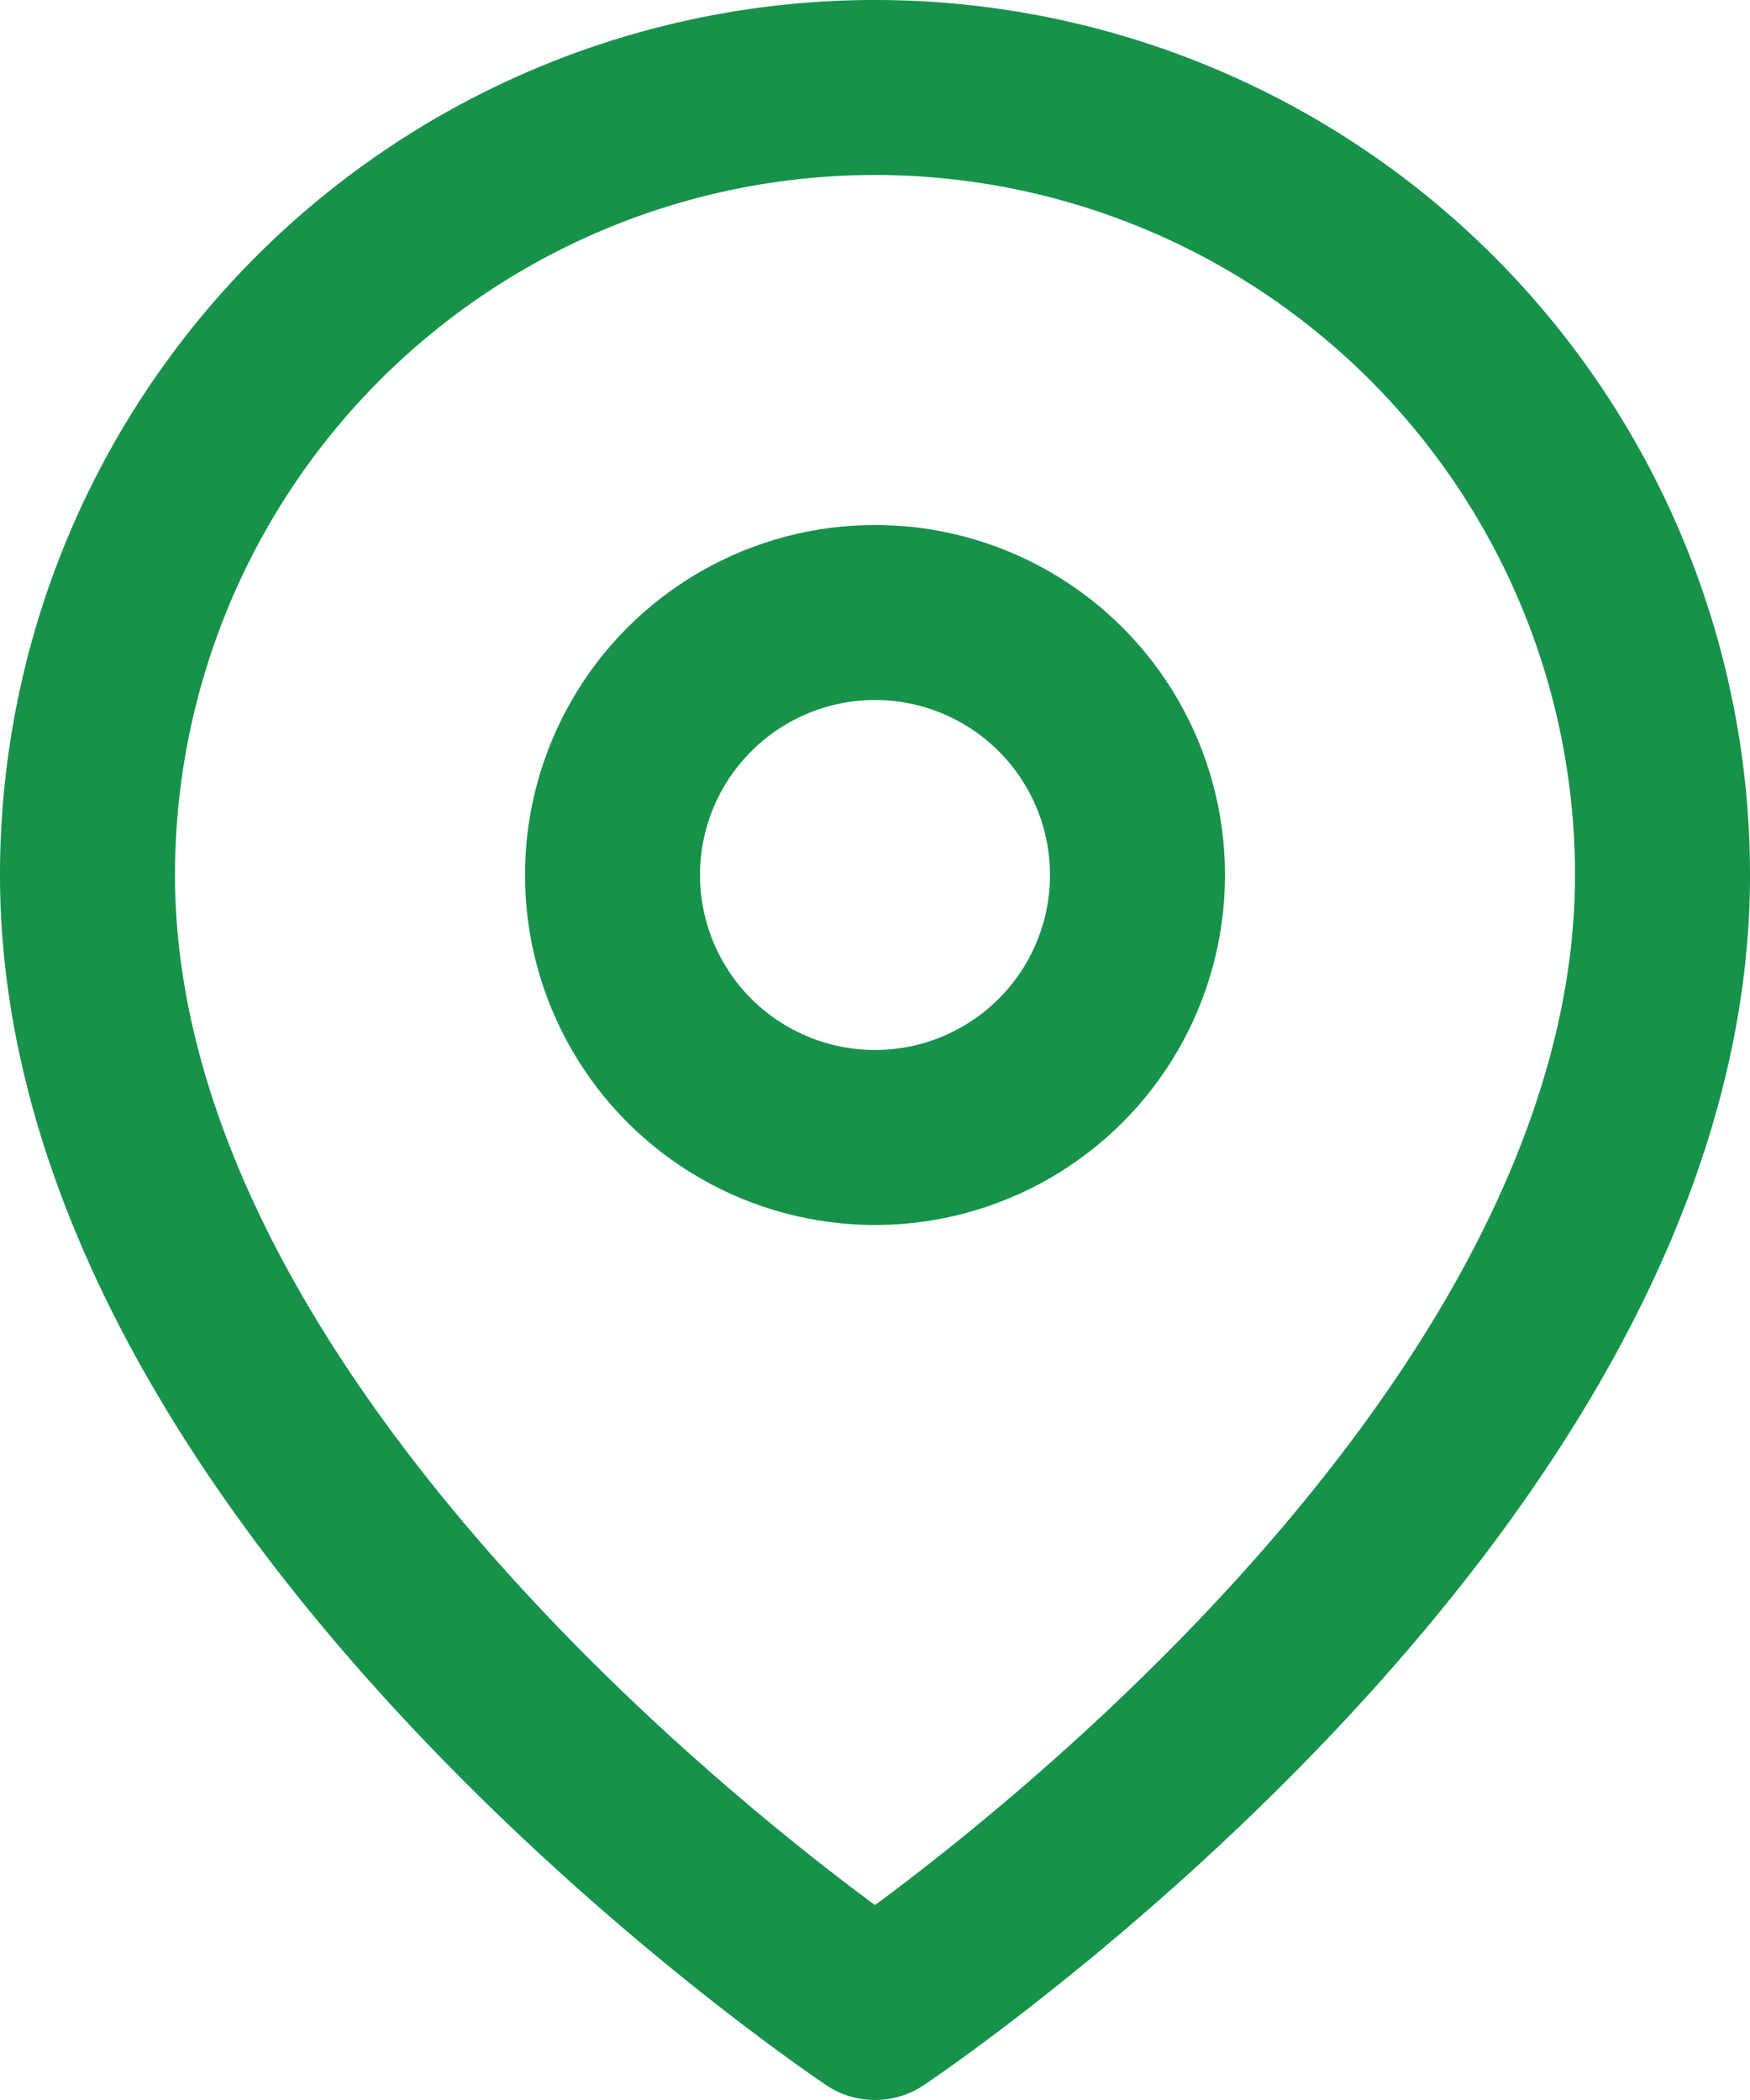
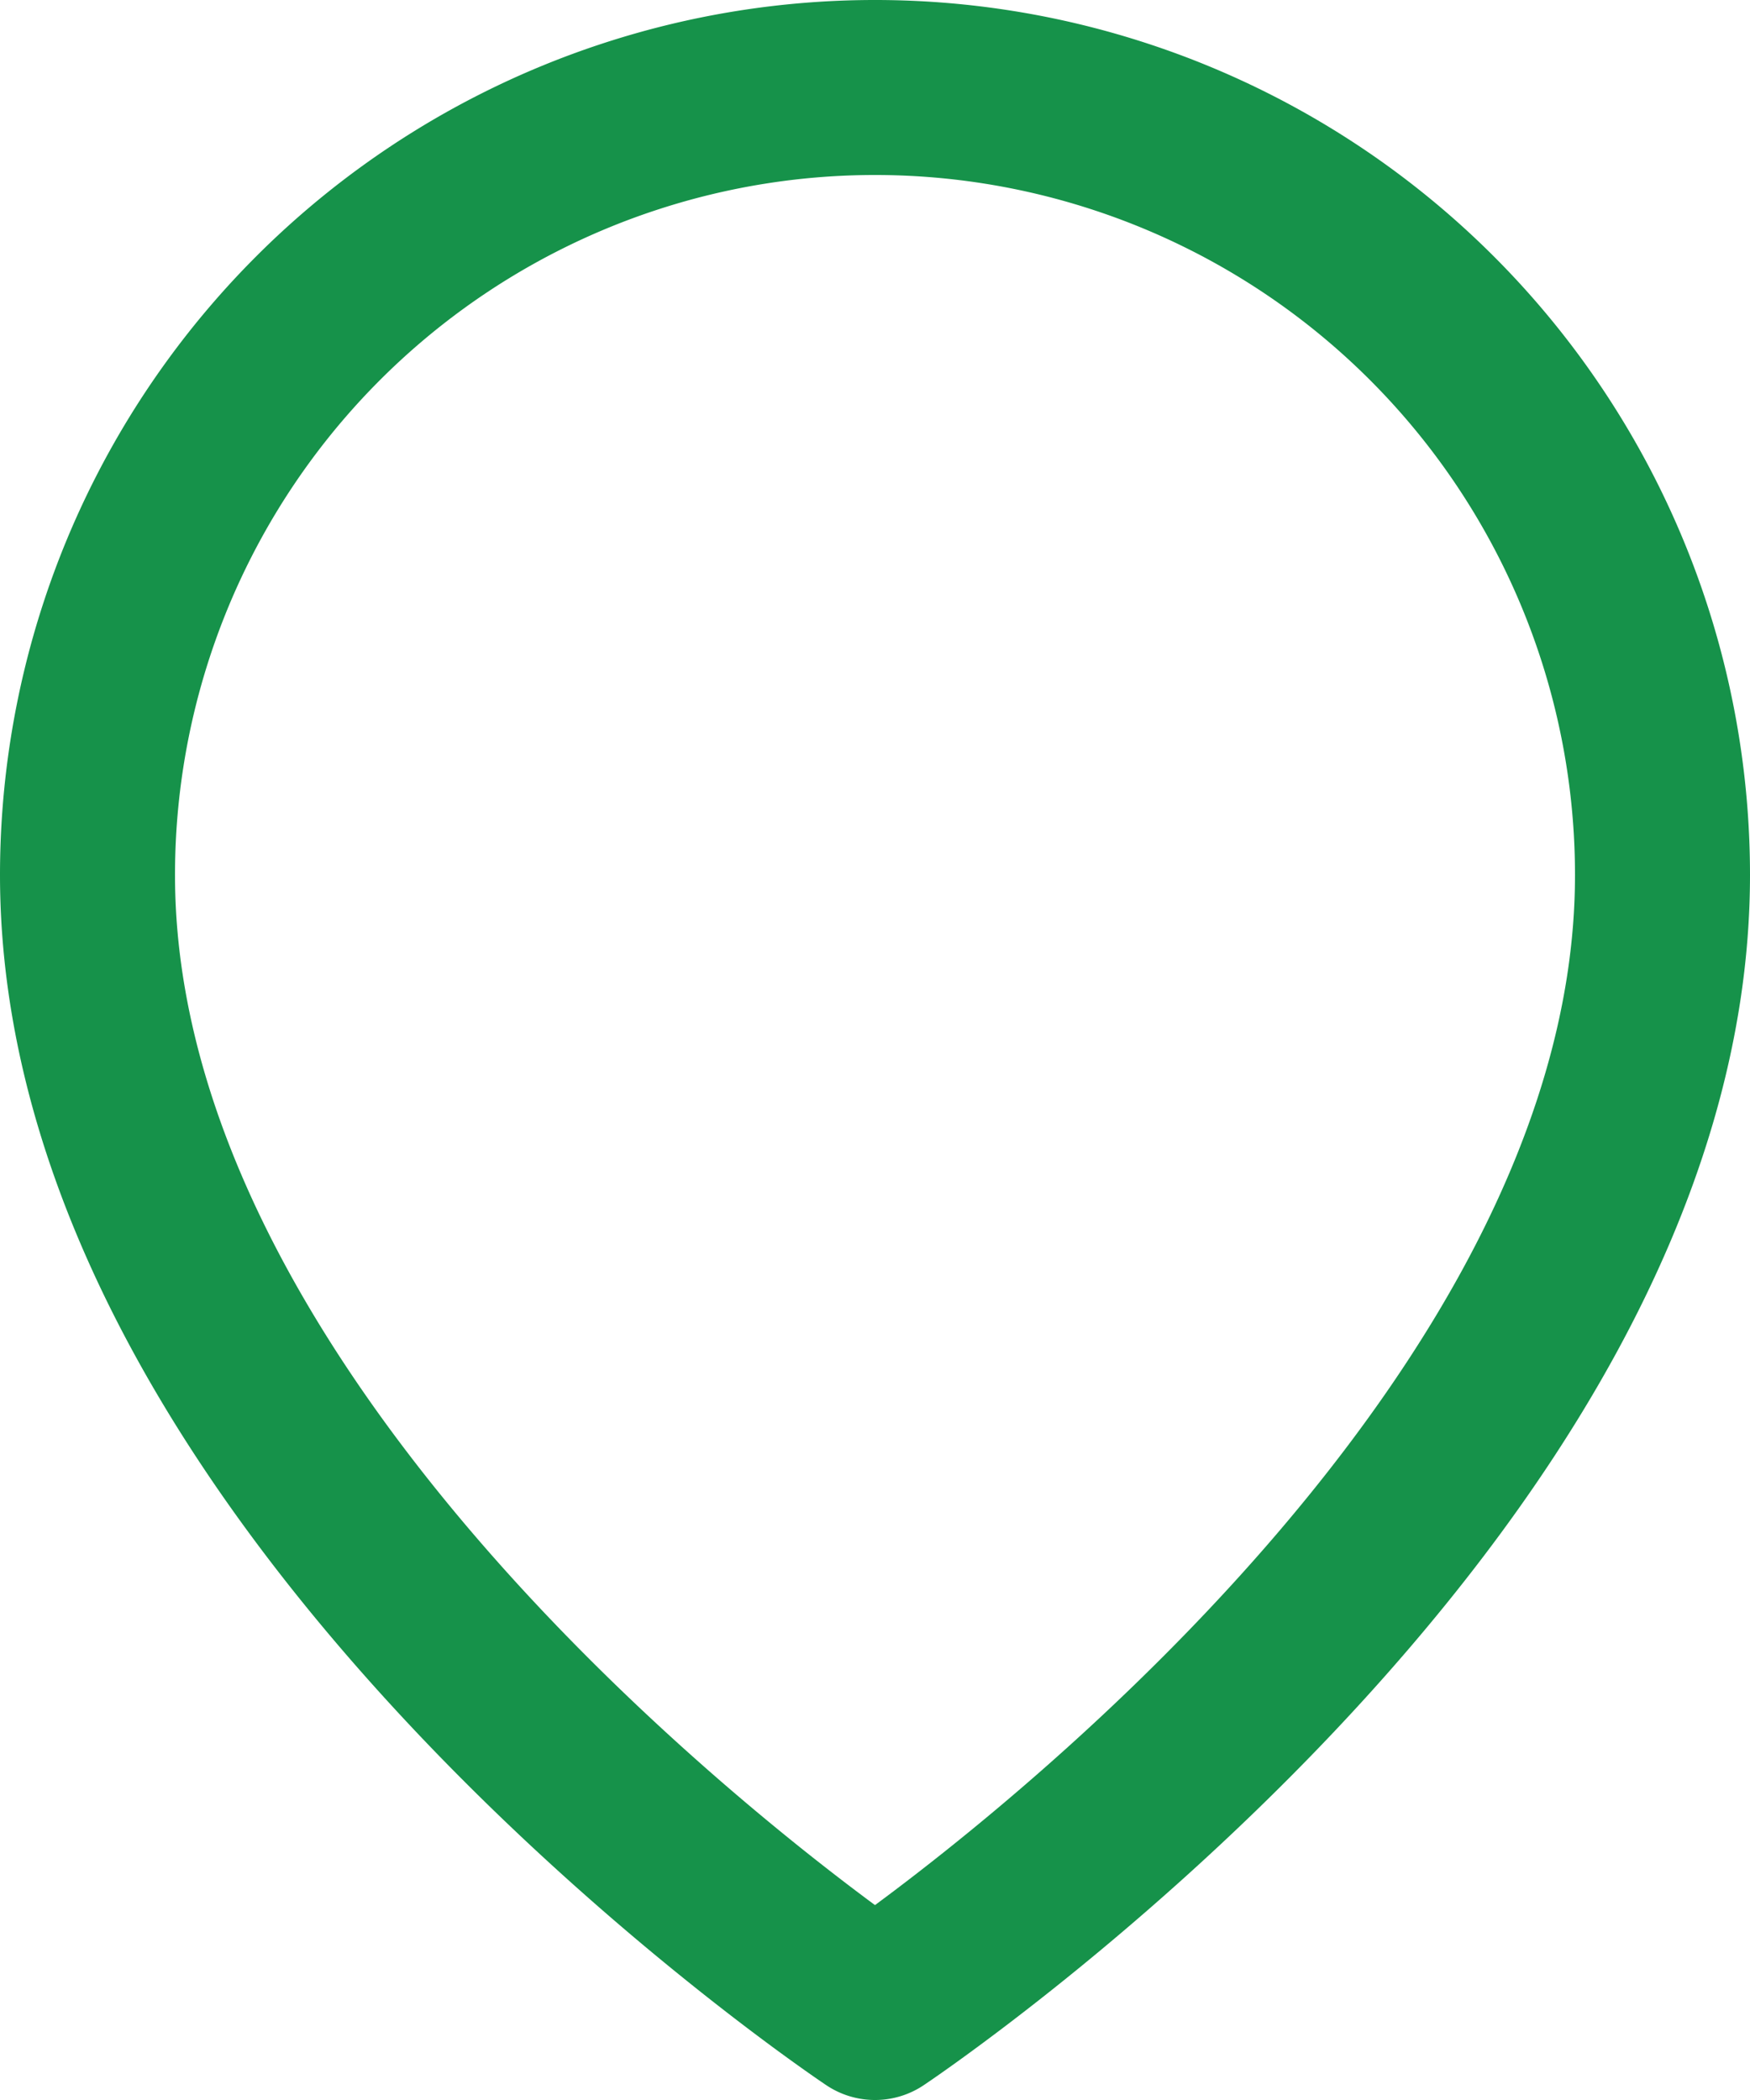
<svg xmlns="http://www.w3.org/2000/svg" width="20" height="24" viewBox="0 0 20 24">
  <g id="map-pin_1_" data-name="map-pin (1)" transform="translate(-2)">
-     <path id="Tracé_1575" data-name="Tracé 1575" d="M21,10c0,7-9,13-9,13S3,17,3,10a9,9,0,1,1,18,0Z" fill="none" stroke="#16924a" stroke-linecap="round" stroke-linejoin="round" stroke-width="2" />
-     <circle id="Ellipse_41" data-name="Ellipse 41" cx="3" cy="3" r="3" transform="translate(9 7)" fill="none" stroke="#16924a" stroke-linecap="round" stroke-linejoin="round" stroke-width="2" />
+     <path id="Tracé_1575" data-name="Tracé 1575" d="M21,10c0,7-9,13-9,13S3,17,3,10a9,9,0,1,1,18,0" fill="none" stroke="#16924a" stroke-linecap="round" stroke-linejoin="round" stroke-width="2" />
  </g>
</svg>